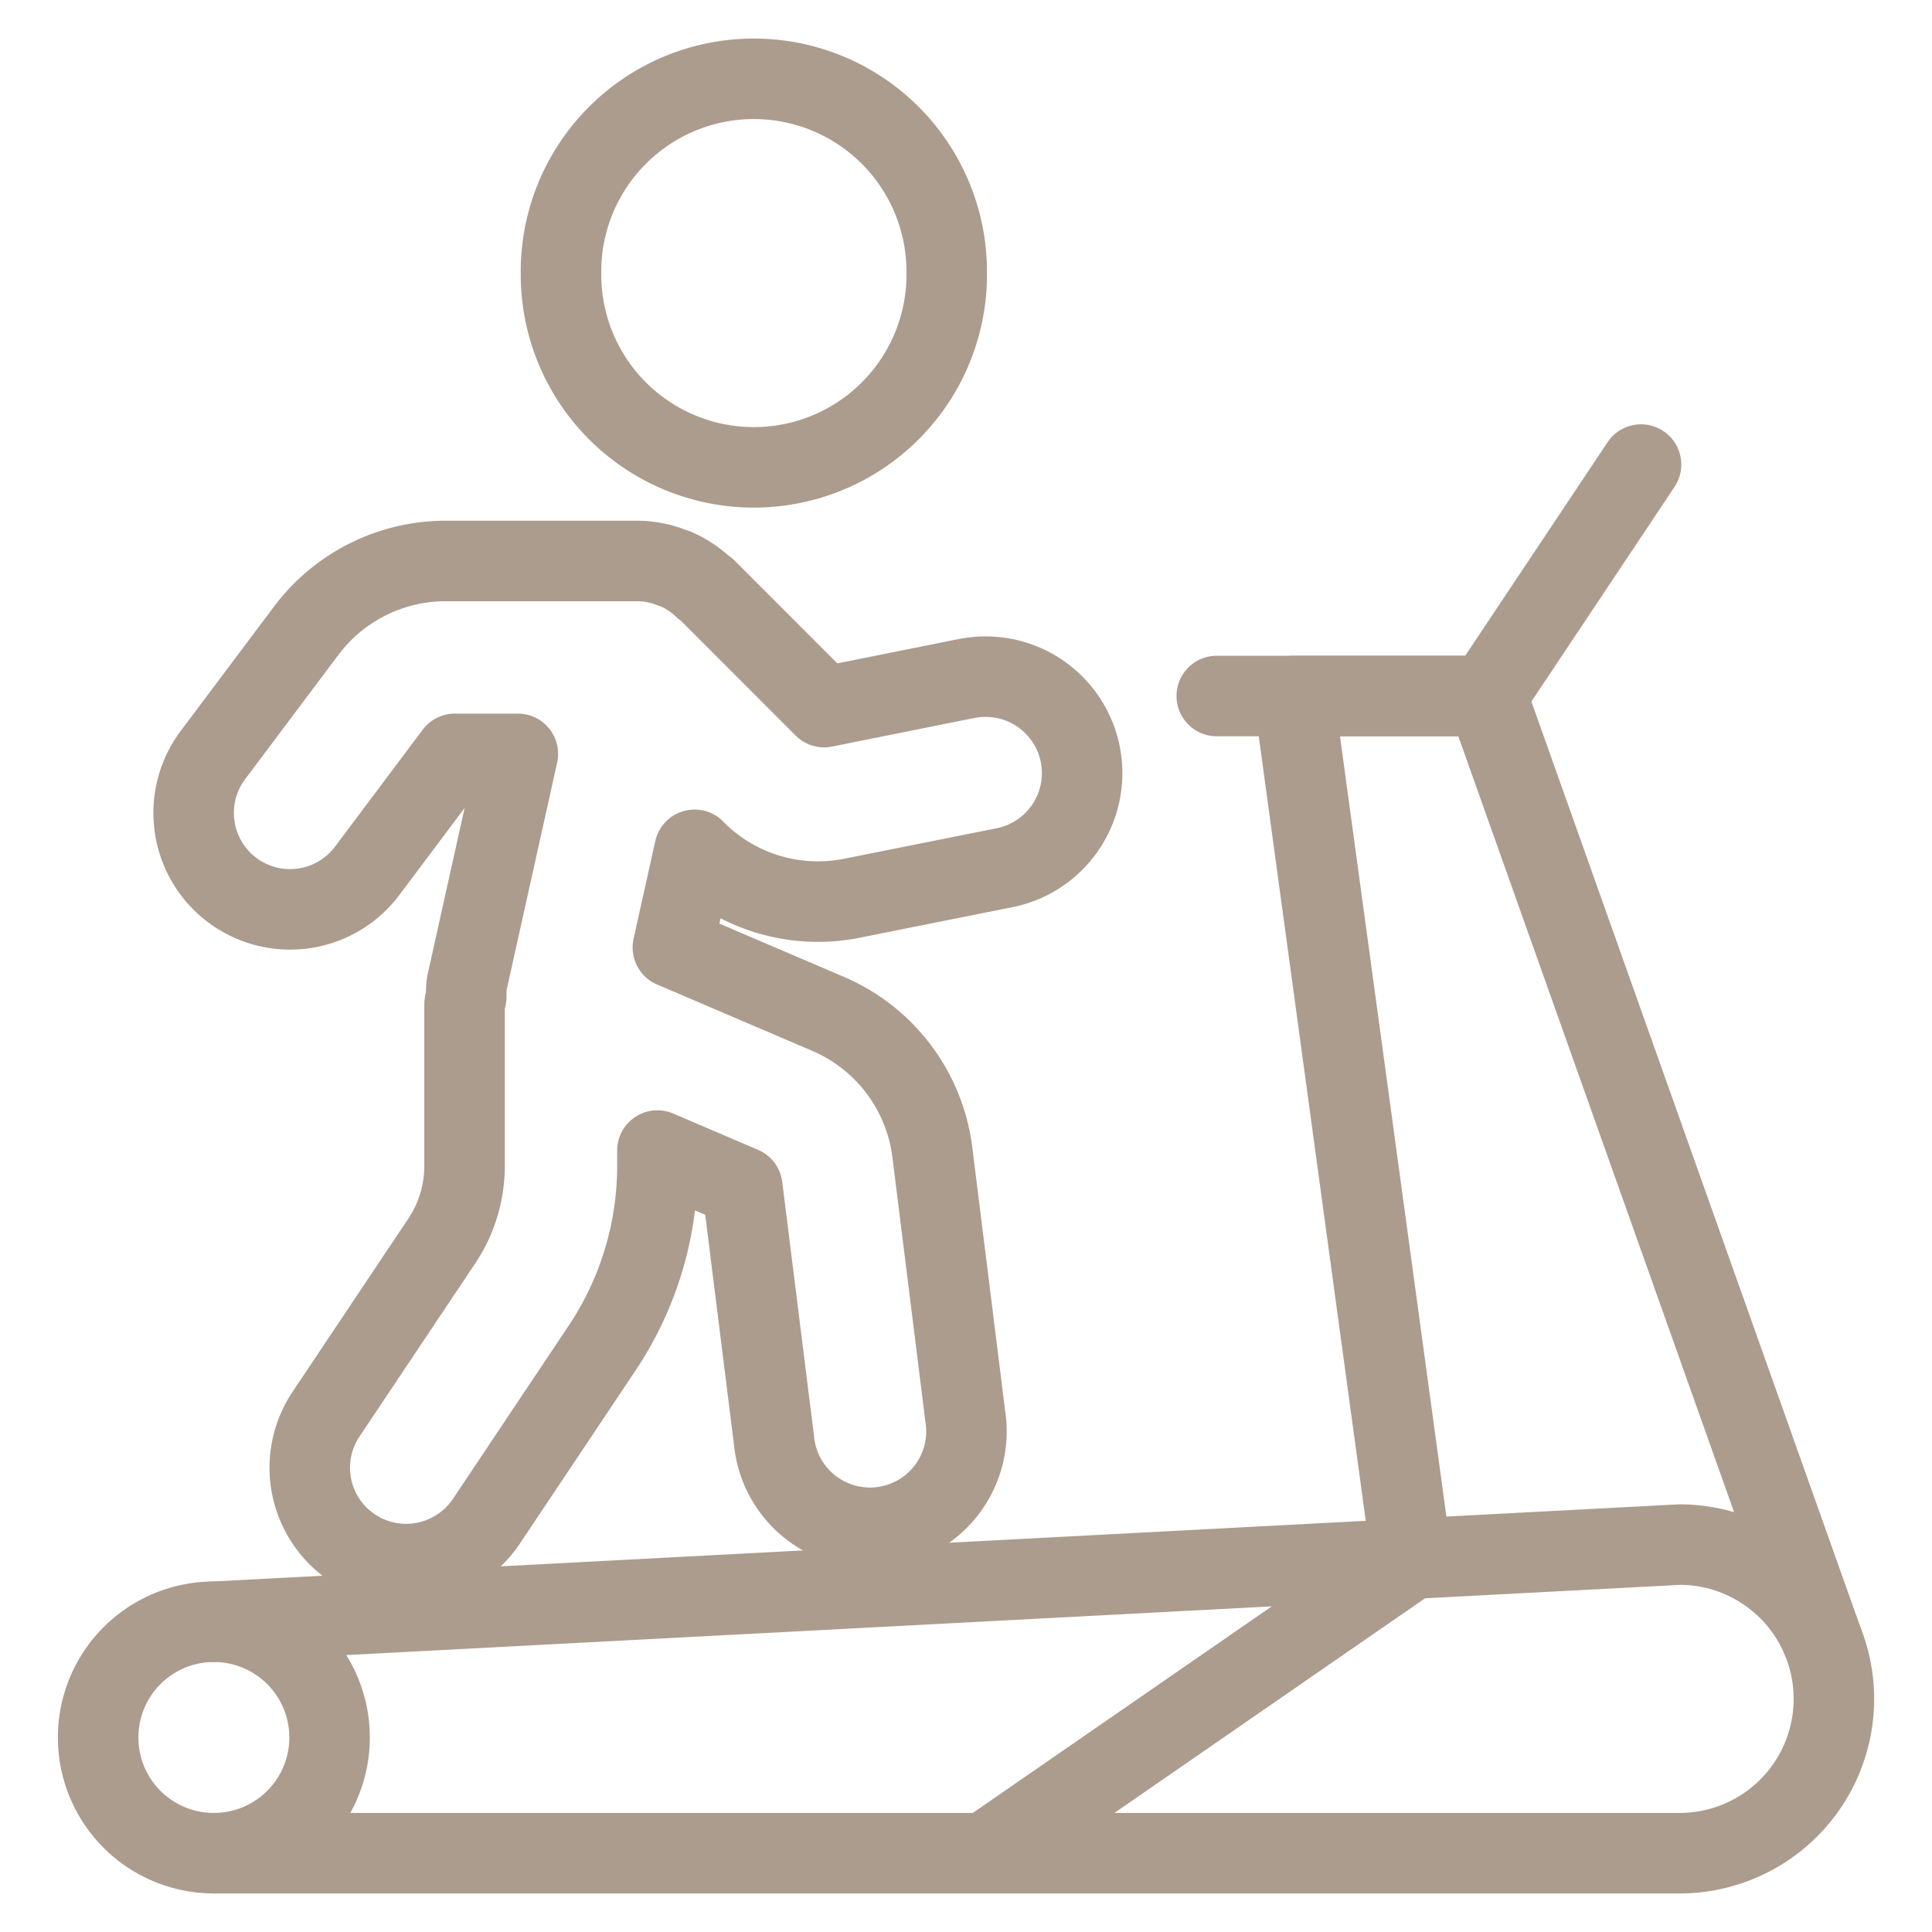
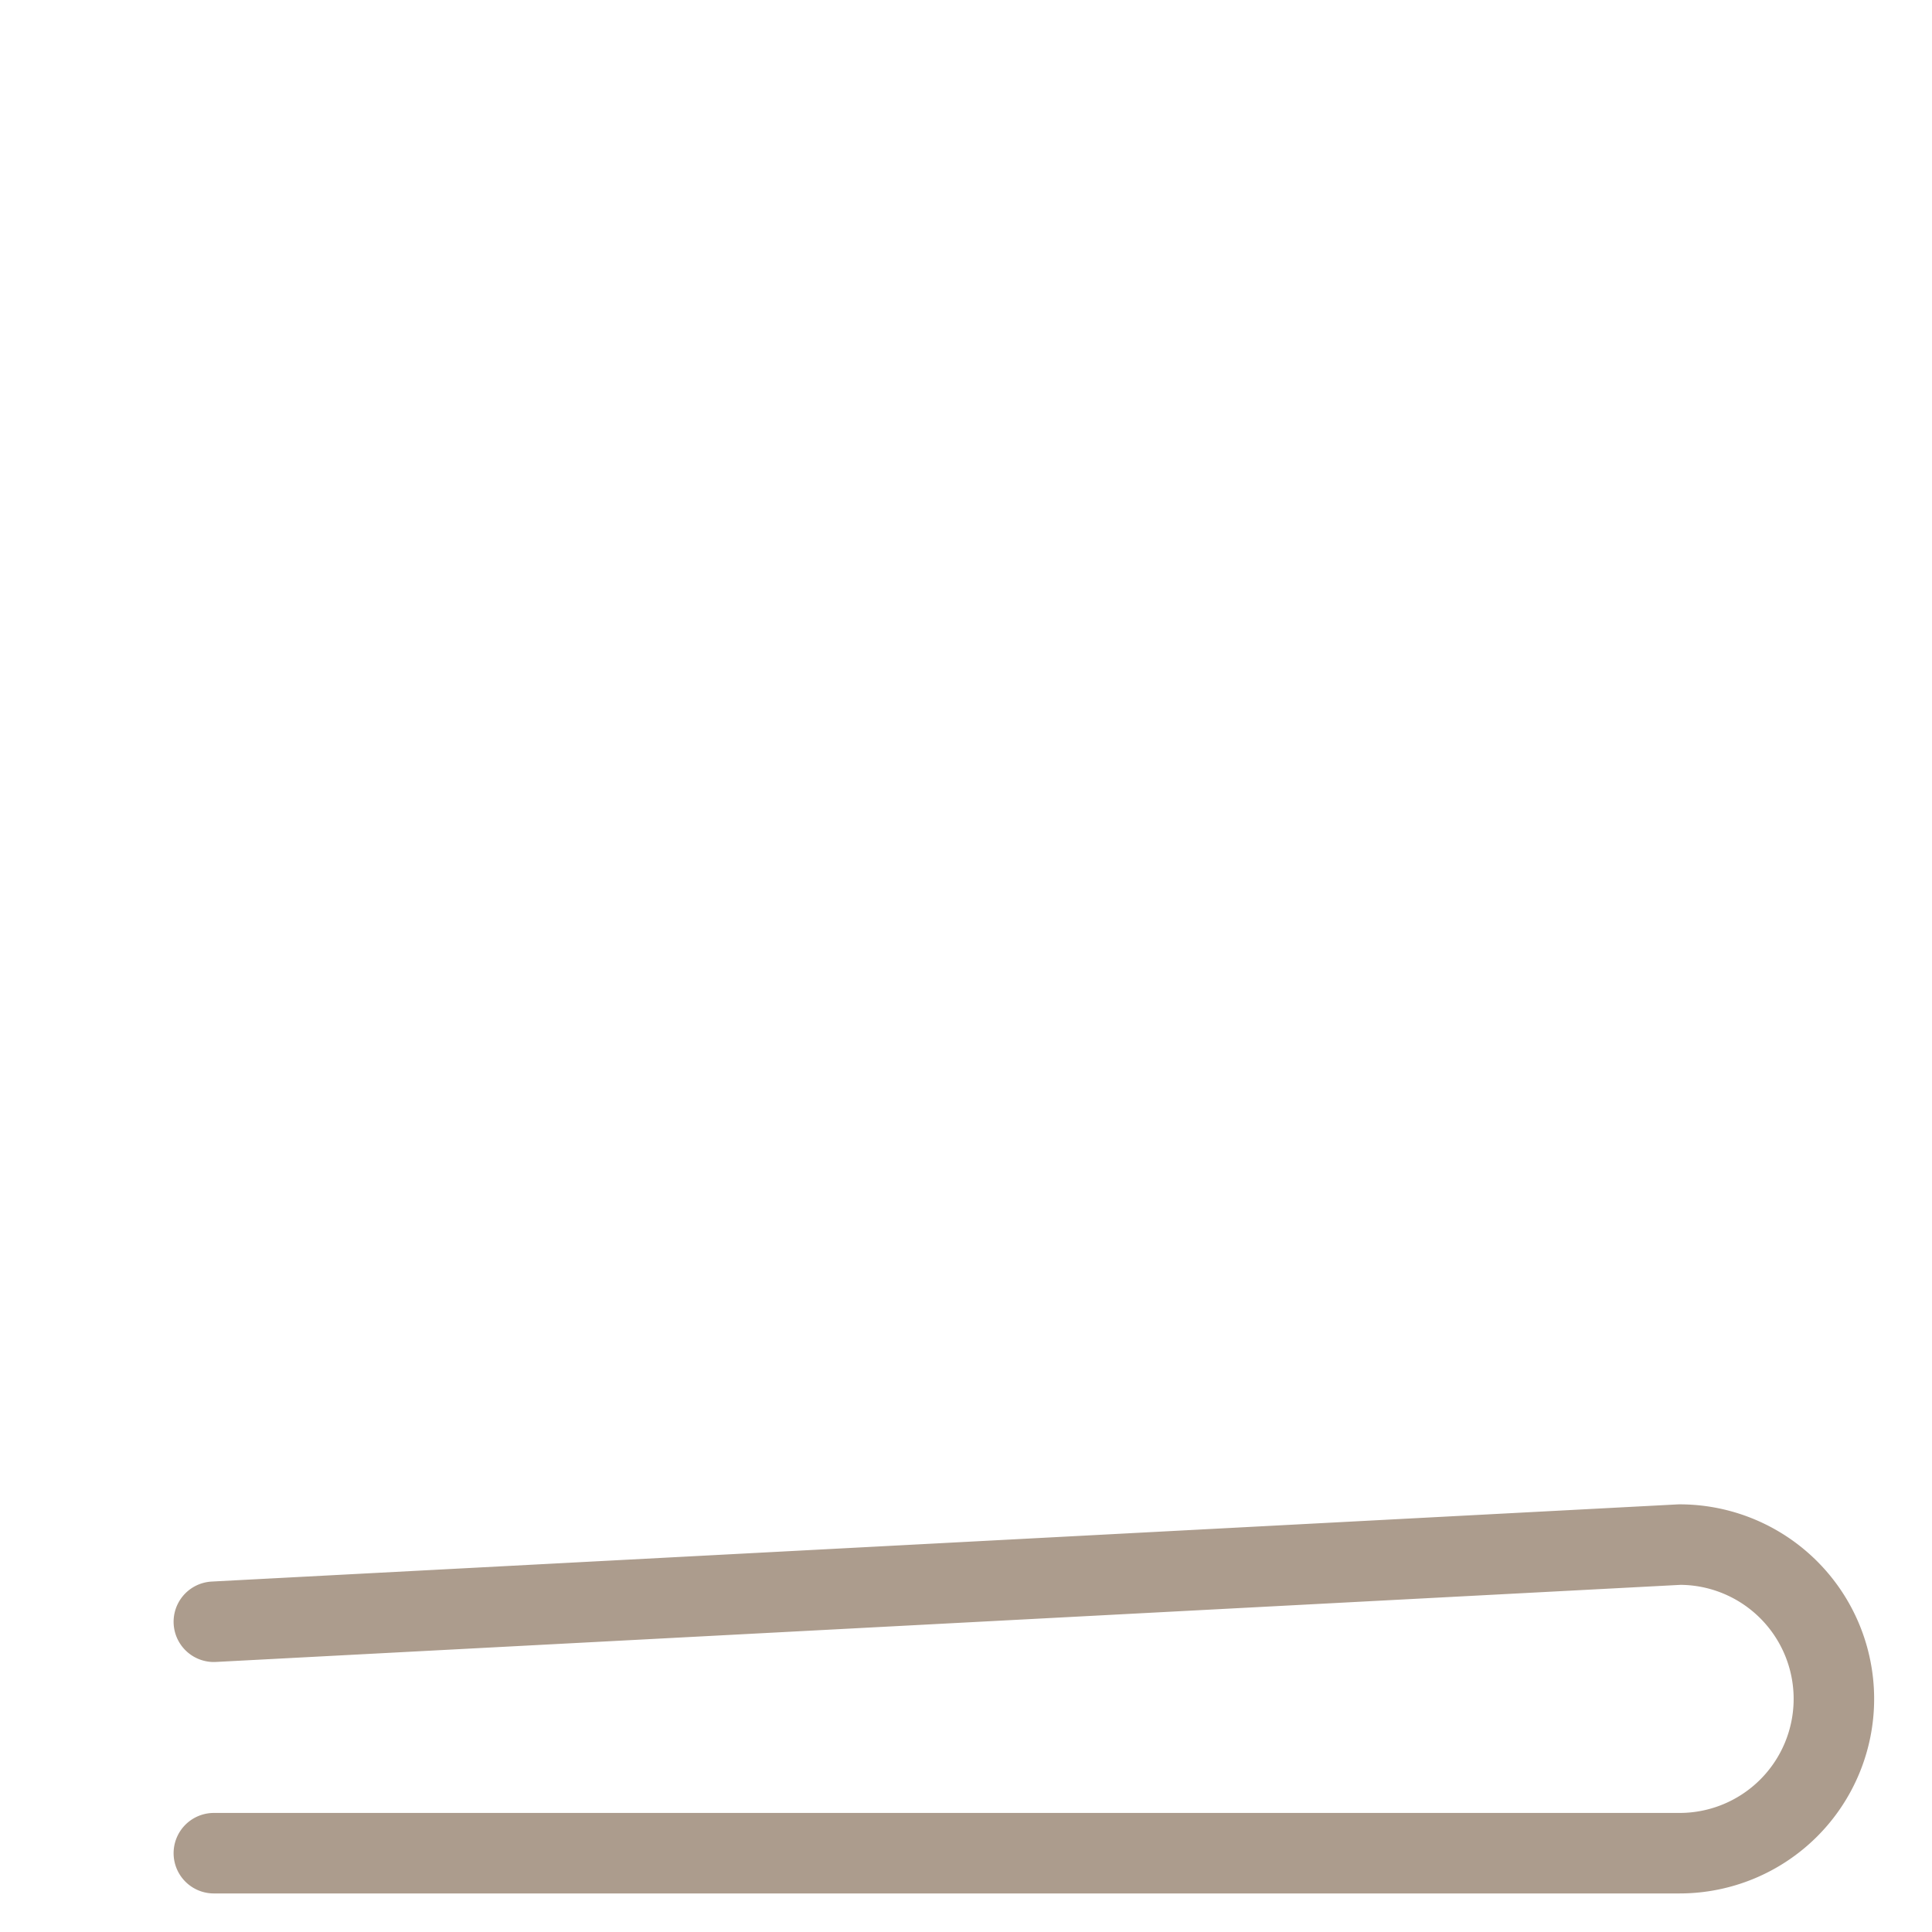
<svg xmlns="http://www.w3.org/2000/svg" fill="none" viewBox="0 0 48 48">
  <path d="M5.313 46.042h36.416a3.833 3.833 0 0 0 0-7.667L5.313 40.292" stroke="#AC9C8D" stroke-width="2" stroke-linecap="round" stroke-linejoin="round" />
-   <path d="m24.48 46.042 10.589-7.316-2.923-21.434h4.791l8.34 23.464" stroke="#AC9C8D" stroke-width="2" stroke-linecap="round" stroke-linejoin="round" />
-   <path d="M30.23 17.292h6.707l3.834-5.75M2.438 43.167a2.875 2.875 0 1 0 5.75 0 2.875 2.875 0 0 0-5.75 0ZM13.938 6.75a4.792 4.792 0 1 0 9.583 0 4.792 4.792 0 0 0-9.584 0ZM24.01 16.858l-3.535.71-2.927-2.929c-.019-.02-.043-.023-.065-.042a2.344 2.344 0 0 0-.686-.456c-.042-.02-.082-.03-.124-.044a2.37 2.37 0 0 0-.819-.16h-4.791a4.333 4.333 0 0 0-3.45 1.726l-2.3 3.066a2.396 2.396 0 1 0 3.833 2.875l2.156-2.875h1.564l-1.269 5.71a2.327 2.327 0 0 0-.013.307c0 .072-.042.138-.042.212v4.01a3.36 3.36 0 0 1-.564 1.861L8.103 35.13a2.394 2.394 0 0 0 3.327 3.319c.261-.175.486-.4.66-.662l2.875-4.303a8.131 8.131 0 0 0 1.368-4.516v-.383l2.109.902.788 6.302a2.396 2.396 0 1 0 4.753-.594l-.82-6.574a4.325 4.325 0 0 0-2.582-3.429l-3.864-1.652.54-2.427.02.022a4.296 4.296 0 0 0 3.896 1.18l3.785-.757a2.396 2.396 0 0 0-.939-4.7h-.01Z" stroke="#AC9C8D" stroke-width="2" stroke-linecap="round" stroke-linejoin="round" />
</svg>